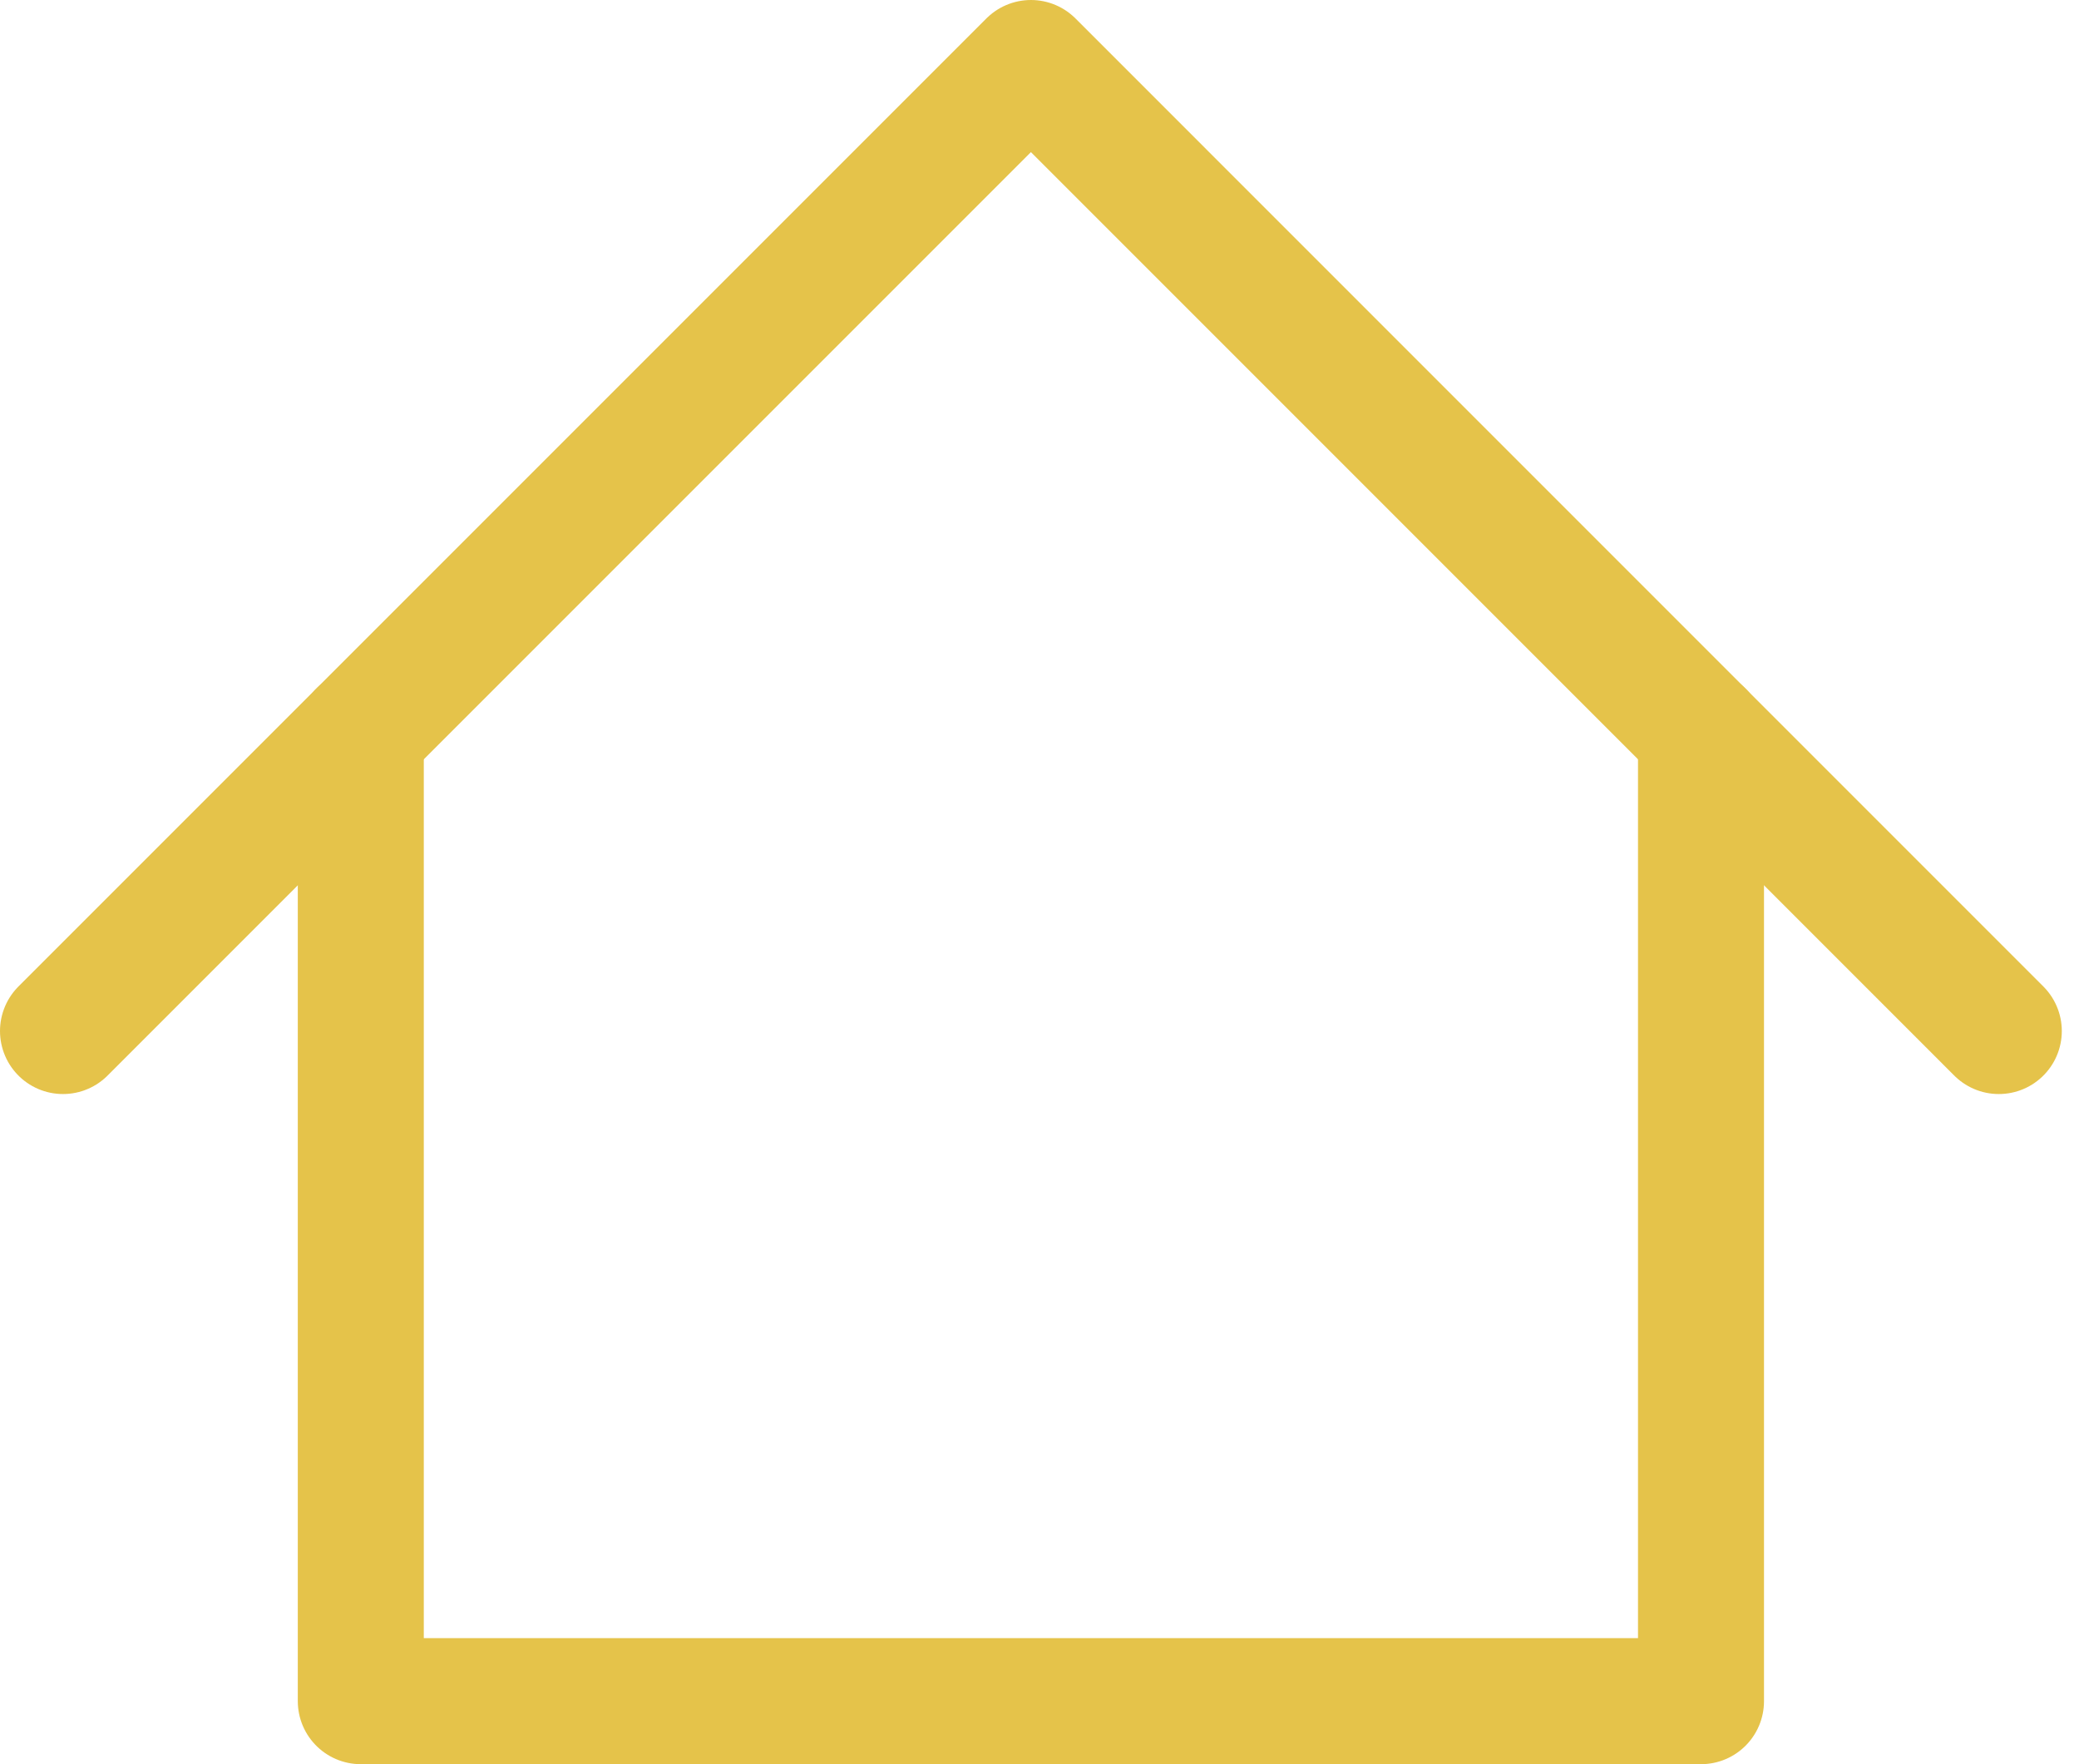
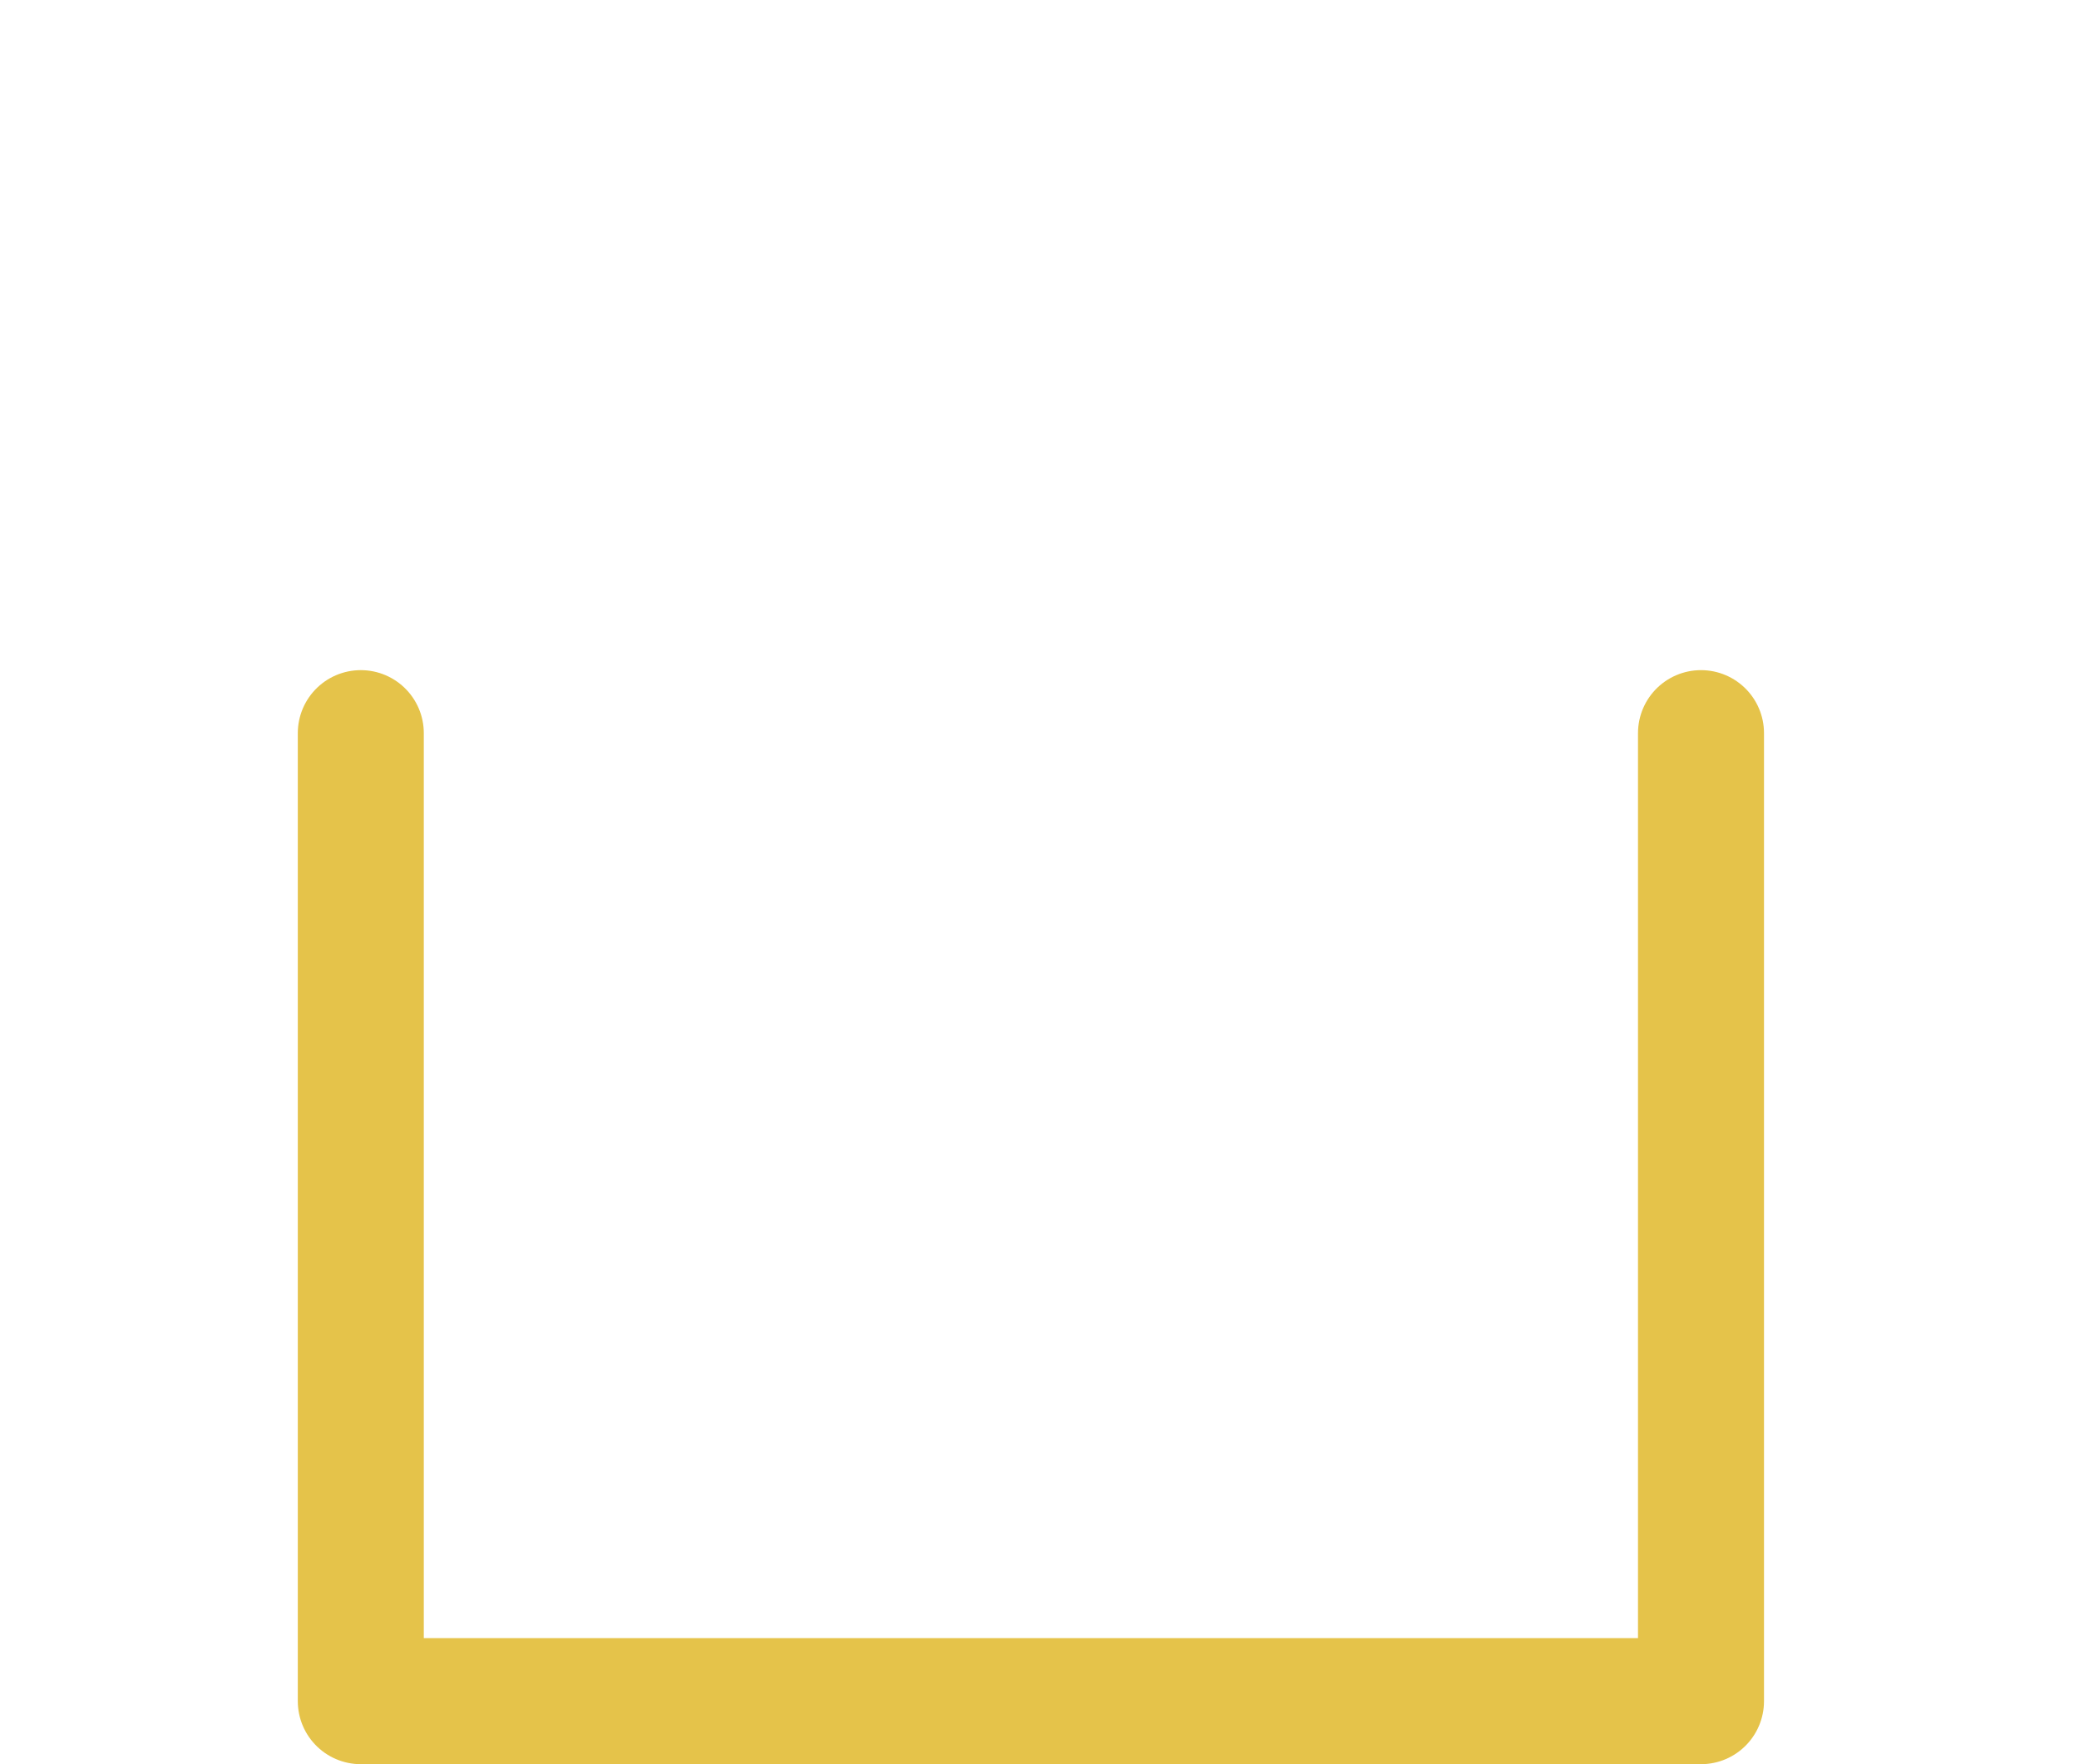
<svg xmlns="http://www.w3.org/2000/svg" preserveAspectRatio="none" width="100%" height="100%" overflow="visible" style="display: block;" viewBox="0 0 33 28" fill="none">
  <g id="home-icon">
-     <path id="Vector" d="M1 16.364L16.364 1L31.727 16.364" stroke="#E5C34A" stroke-width="2" stroke-linecap="round" stroke-linejoin="round" />
    <path id="Vector_2" d="M5.727 11.636V27H27V11.636" stroke="#E5C34A" stroke-width="2" stroke-linecap="round" stroke-linejoin="round" />
  </g>
</svg>